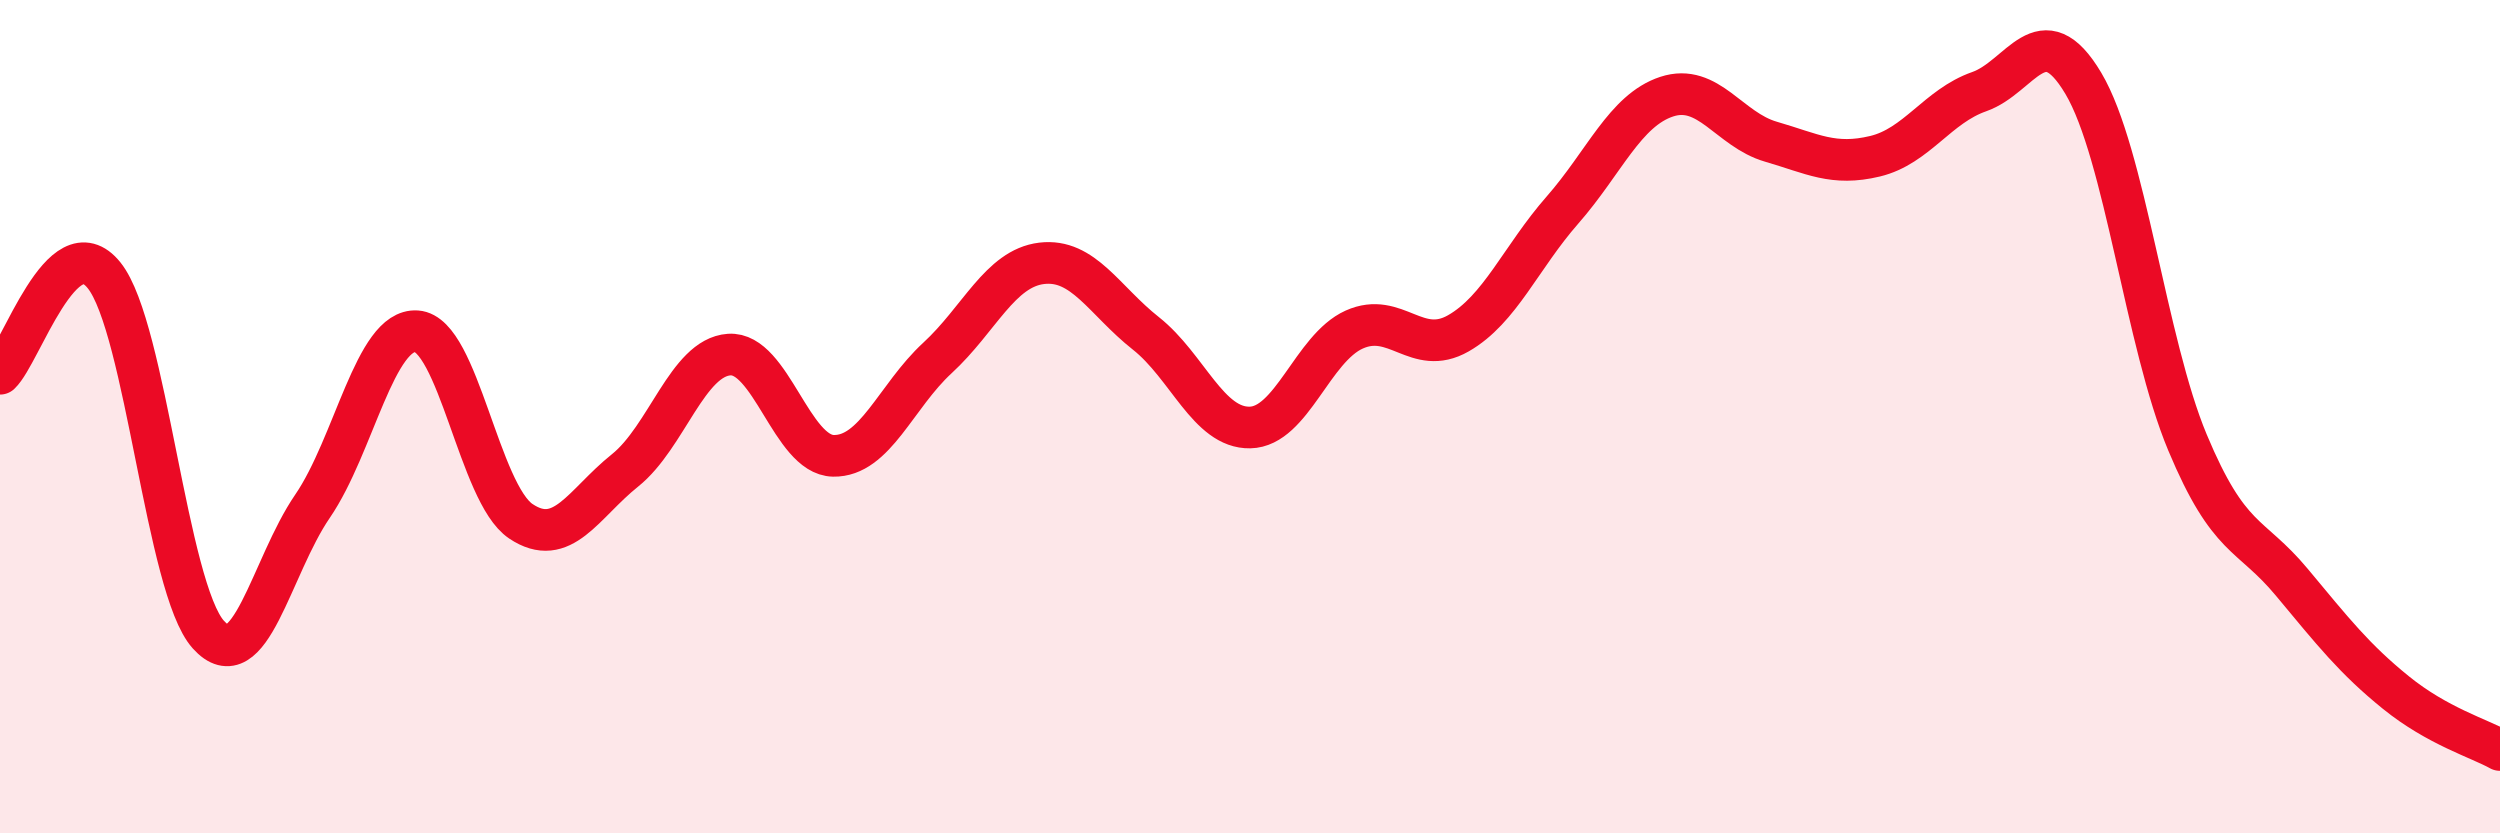
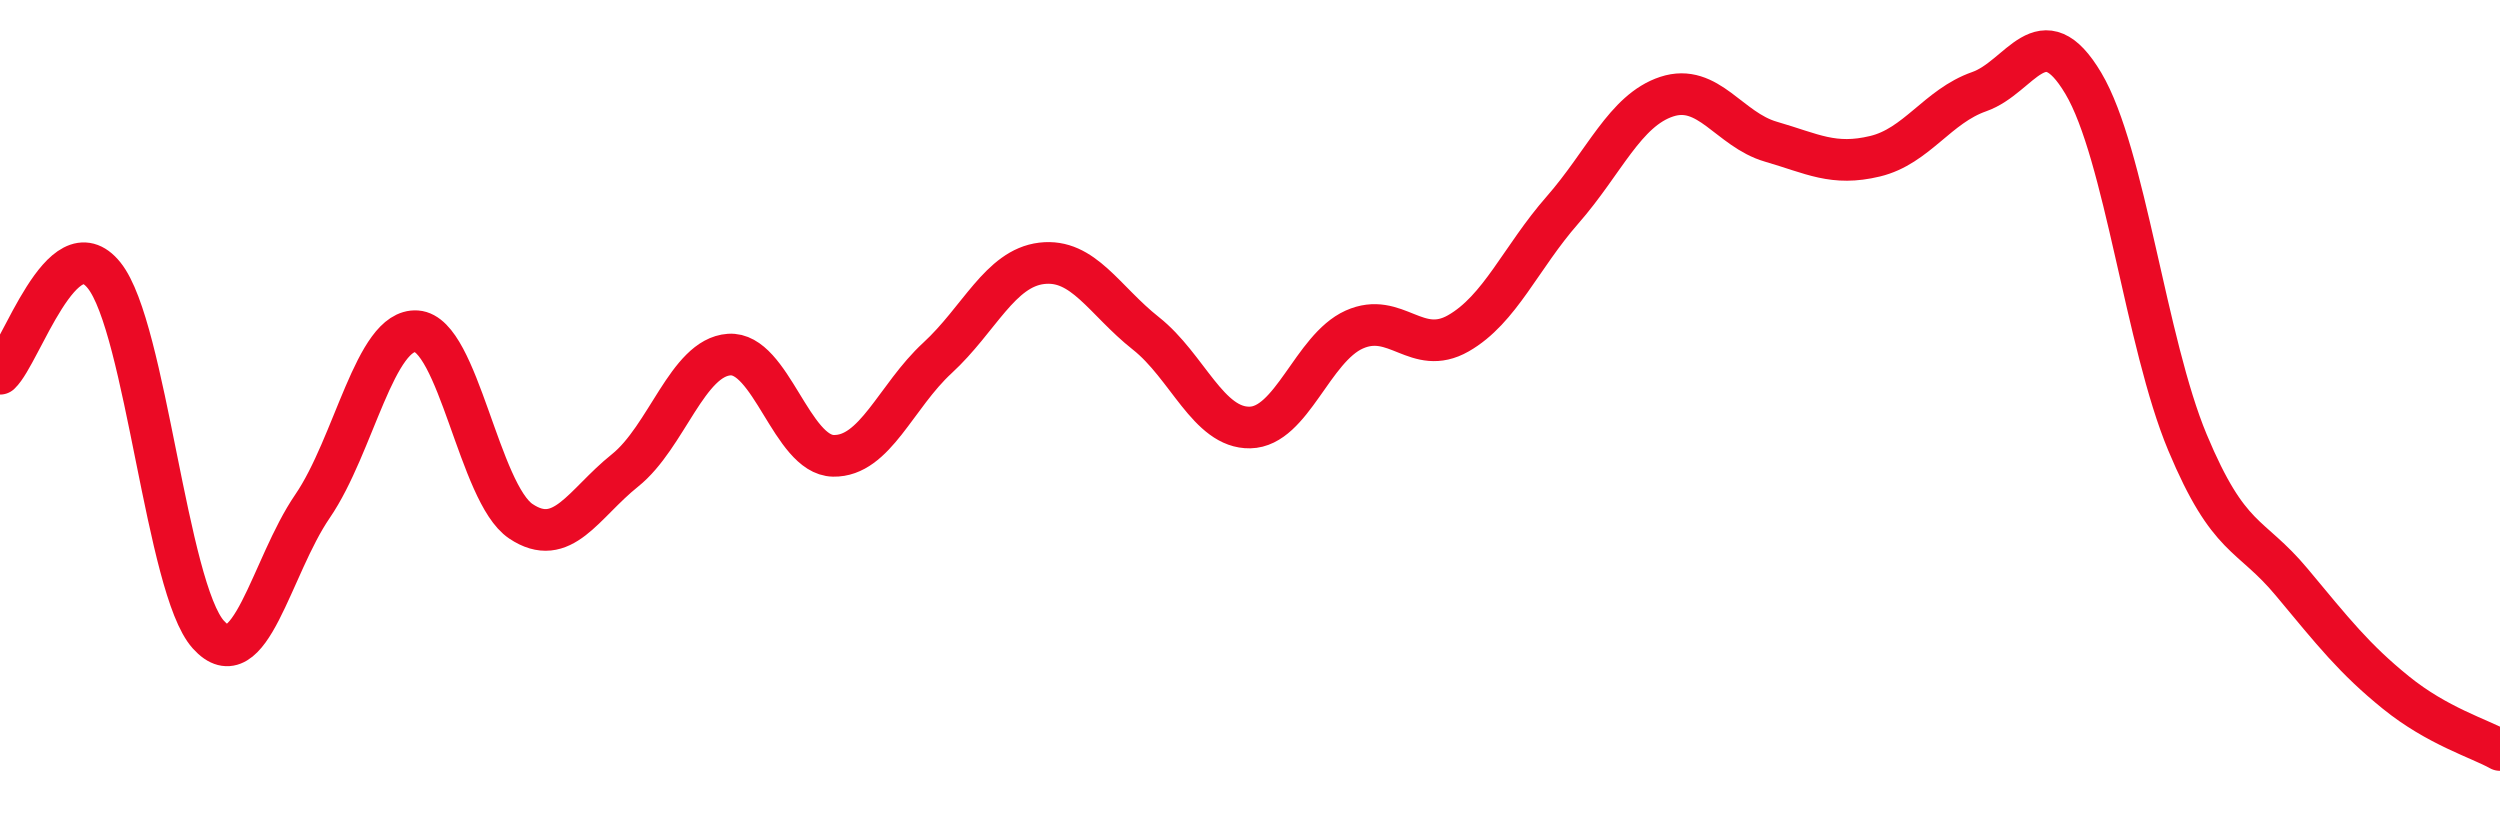
<svg xmlns="http://www.w3.org/2000/svg" width="60" height="20" viewBox="0 0 60 20">
-   <path d="M 0,8.97 C 0.5,8.5 1.5,5.36 2.5,6.61 C 3.5,7.86 4,14.12 5,15.23 C 6,16.34 6.5,13.61 7.5,12.15 C 8.5,10.69 9,7.88 10,7.95 C 11,8.02 11.5,11.84 12.5,12.51 C 13.5,13.18 14,12.09 15,11.29 C 16,10.49 16.5,8.58 17.5,8.51 C 18.5,8.44 19,10.92 20,10.94 C 21,10.96 21.5,9.51 22.5,8.59 C 23.5,7.67 24,6.44 25,6.32 C 26,6.2 26.5,7.21 27.5,8 C 28.5,8.79 29,10.28 30,10.26 C 31,10.24 31.5,8.36 32.5,7.91 C 33.5,7.46 34,8.57 35,8 C 36,7.43 36.5,6.18 37.5,5.04 C 38.5,3.9 39,2.65 40,2.32 C 41,1.99 41.5,3.11 42.5,3.4 C 43.5,3.69 44,3.99 45,3.75 C 46,3.51 46.5,2.55 47.5,2.2 C 48.5,1.85 49,0.32 50,2 C 51,3.68 51.5,8.23 52.5,10.62 C 53.5,13.01 54,12.77 55,13.97 C 56,15.17 56.5,15.81 57.5,16.62 C 58.5,17.43 59.5,17.72 60,18L60 20L0 20Z" fill="#EB0A25" opacity="0.1" stroke-linecap="round" stroke-linejoin="round" />
  <path d="M 0,8.97 C 0.5,8.5 1.5,5.36 2.5,6.61 C 3.5,7.86 4,14.12 5,15.23 C 6,16.34 6.5,13.61 7.5,12.15 C 8.5,10.69 9,7.88 10,7.95 C 11,8.02 11.5,11.84 12.5,12.51 C 13.5,13.18 14,12.09 15,11.29 C 16,10.49 16.5,8.58 17.5,8.51 C 18.5,8.44 19,10.92 20,10.94 C 21,10.96 21.5,9.51 22.5,8.59 C 23.5,7.67 24,6.44 25,6.32 C 26,6.2 26.5,7.21 27.5,8 C 28.5,8.79 29,10.28 30,10.26 C 31,10.24 31.5,8.36 32.5,7.91 C 33.5,7.46 34,8.57 35,8 C 36,7.43 36.5,6.18 37.5,5.04 C 38.5,3.9 39,2.65 40,2.32 C 41,1.99 41.5,3.11 42.5,3.4 C 43.5,3.69 44,3.99 45,3.75 C 46,3.51 46.5,2.55 47.5,2.2 C 48.5,1.85 49,0.32 50,2 C 51,3.68 51.5,8.23 52.5,10.62 C 53.5,13.01 54,12.77 55,13.97 C 56,15.17 56.5,15.81 57.5,16.62 C 58.5,17.43 59.5,17.72 60,18" stroke="#EB0A25" stroke-width="1" fill="none" stroke-linecap="round" stroke-linejoin="round" />
</svg>